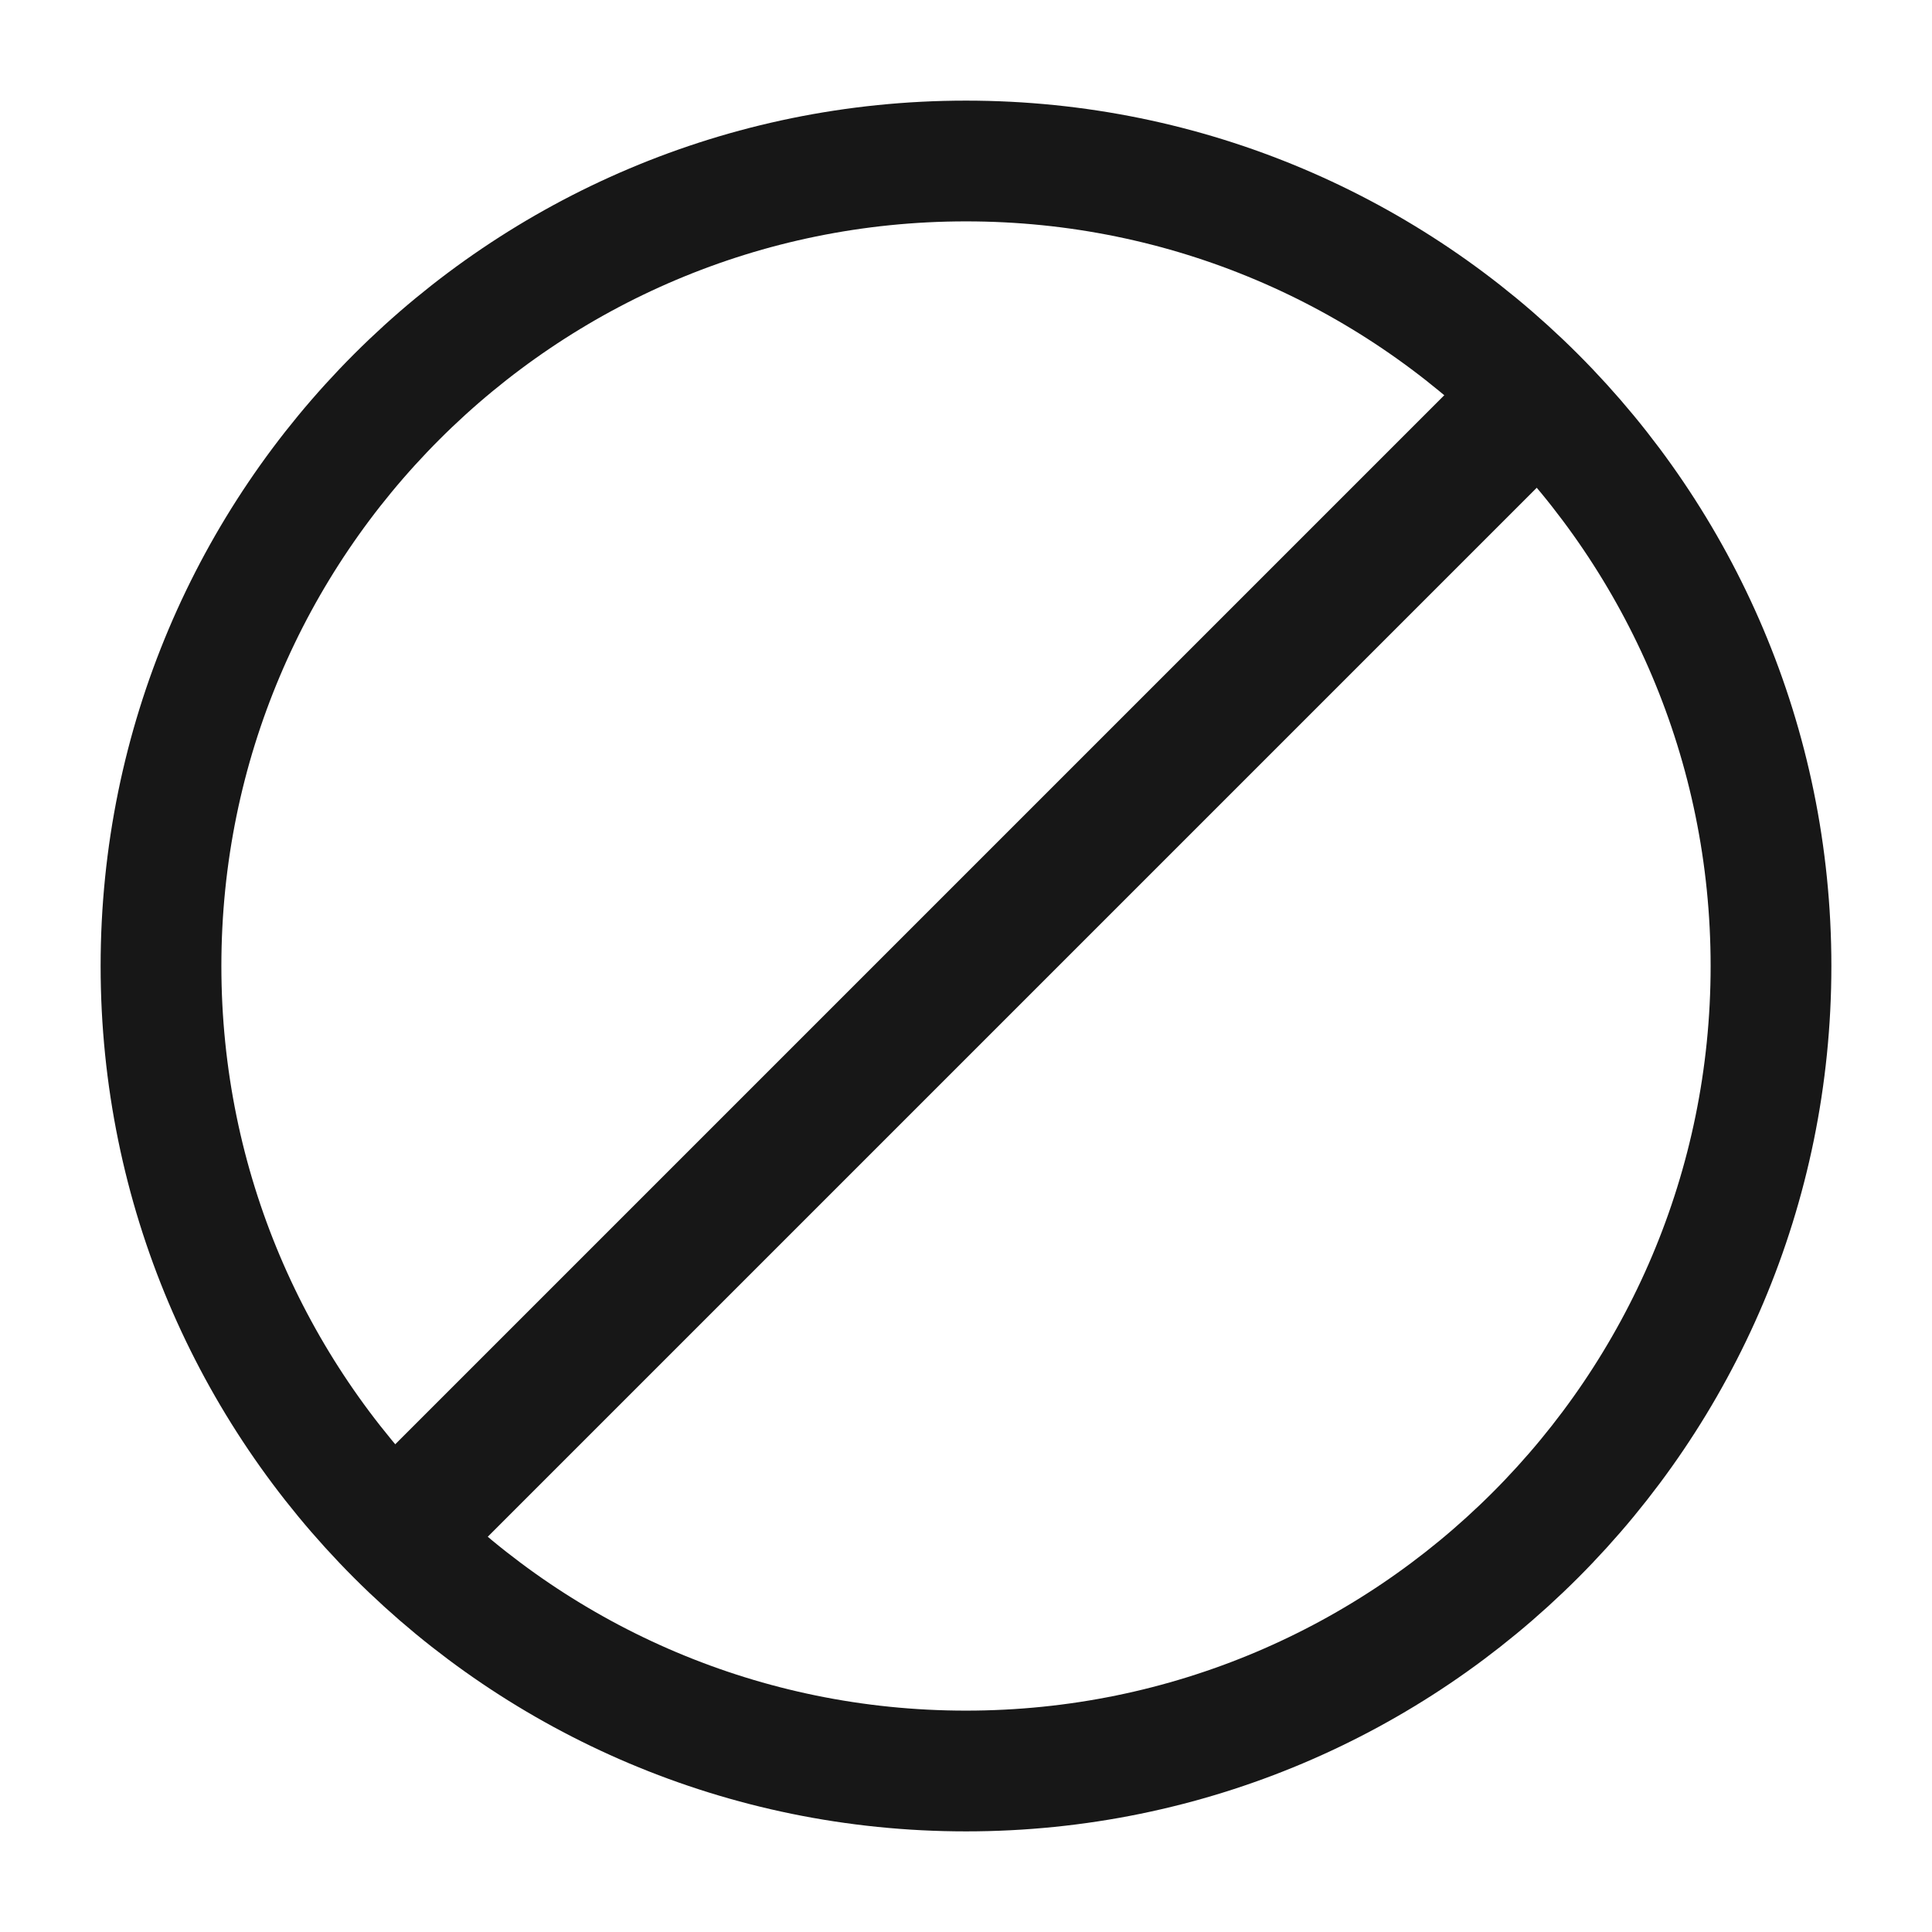
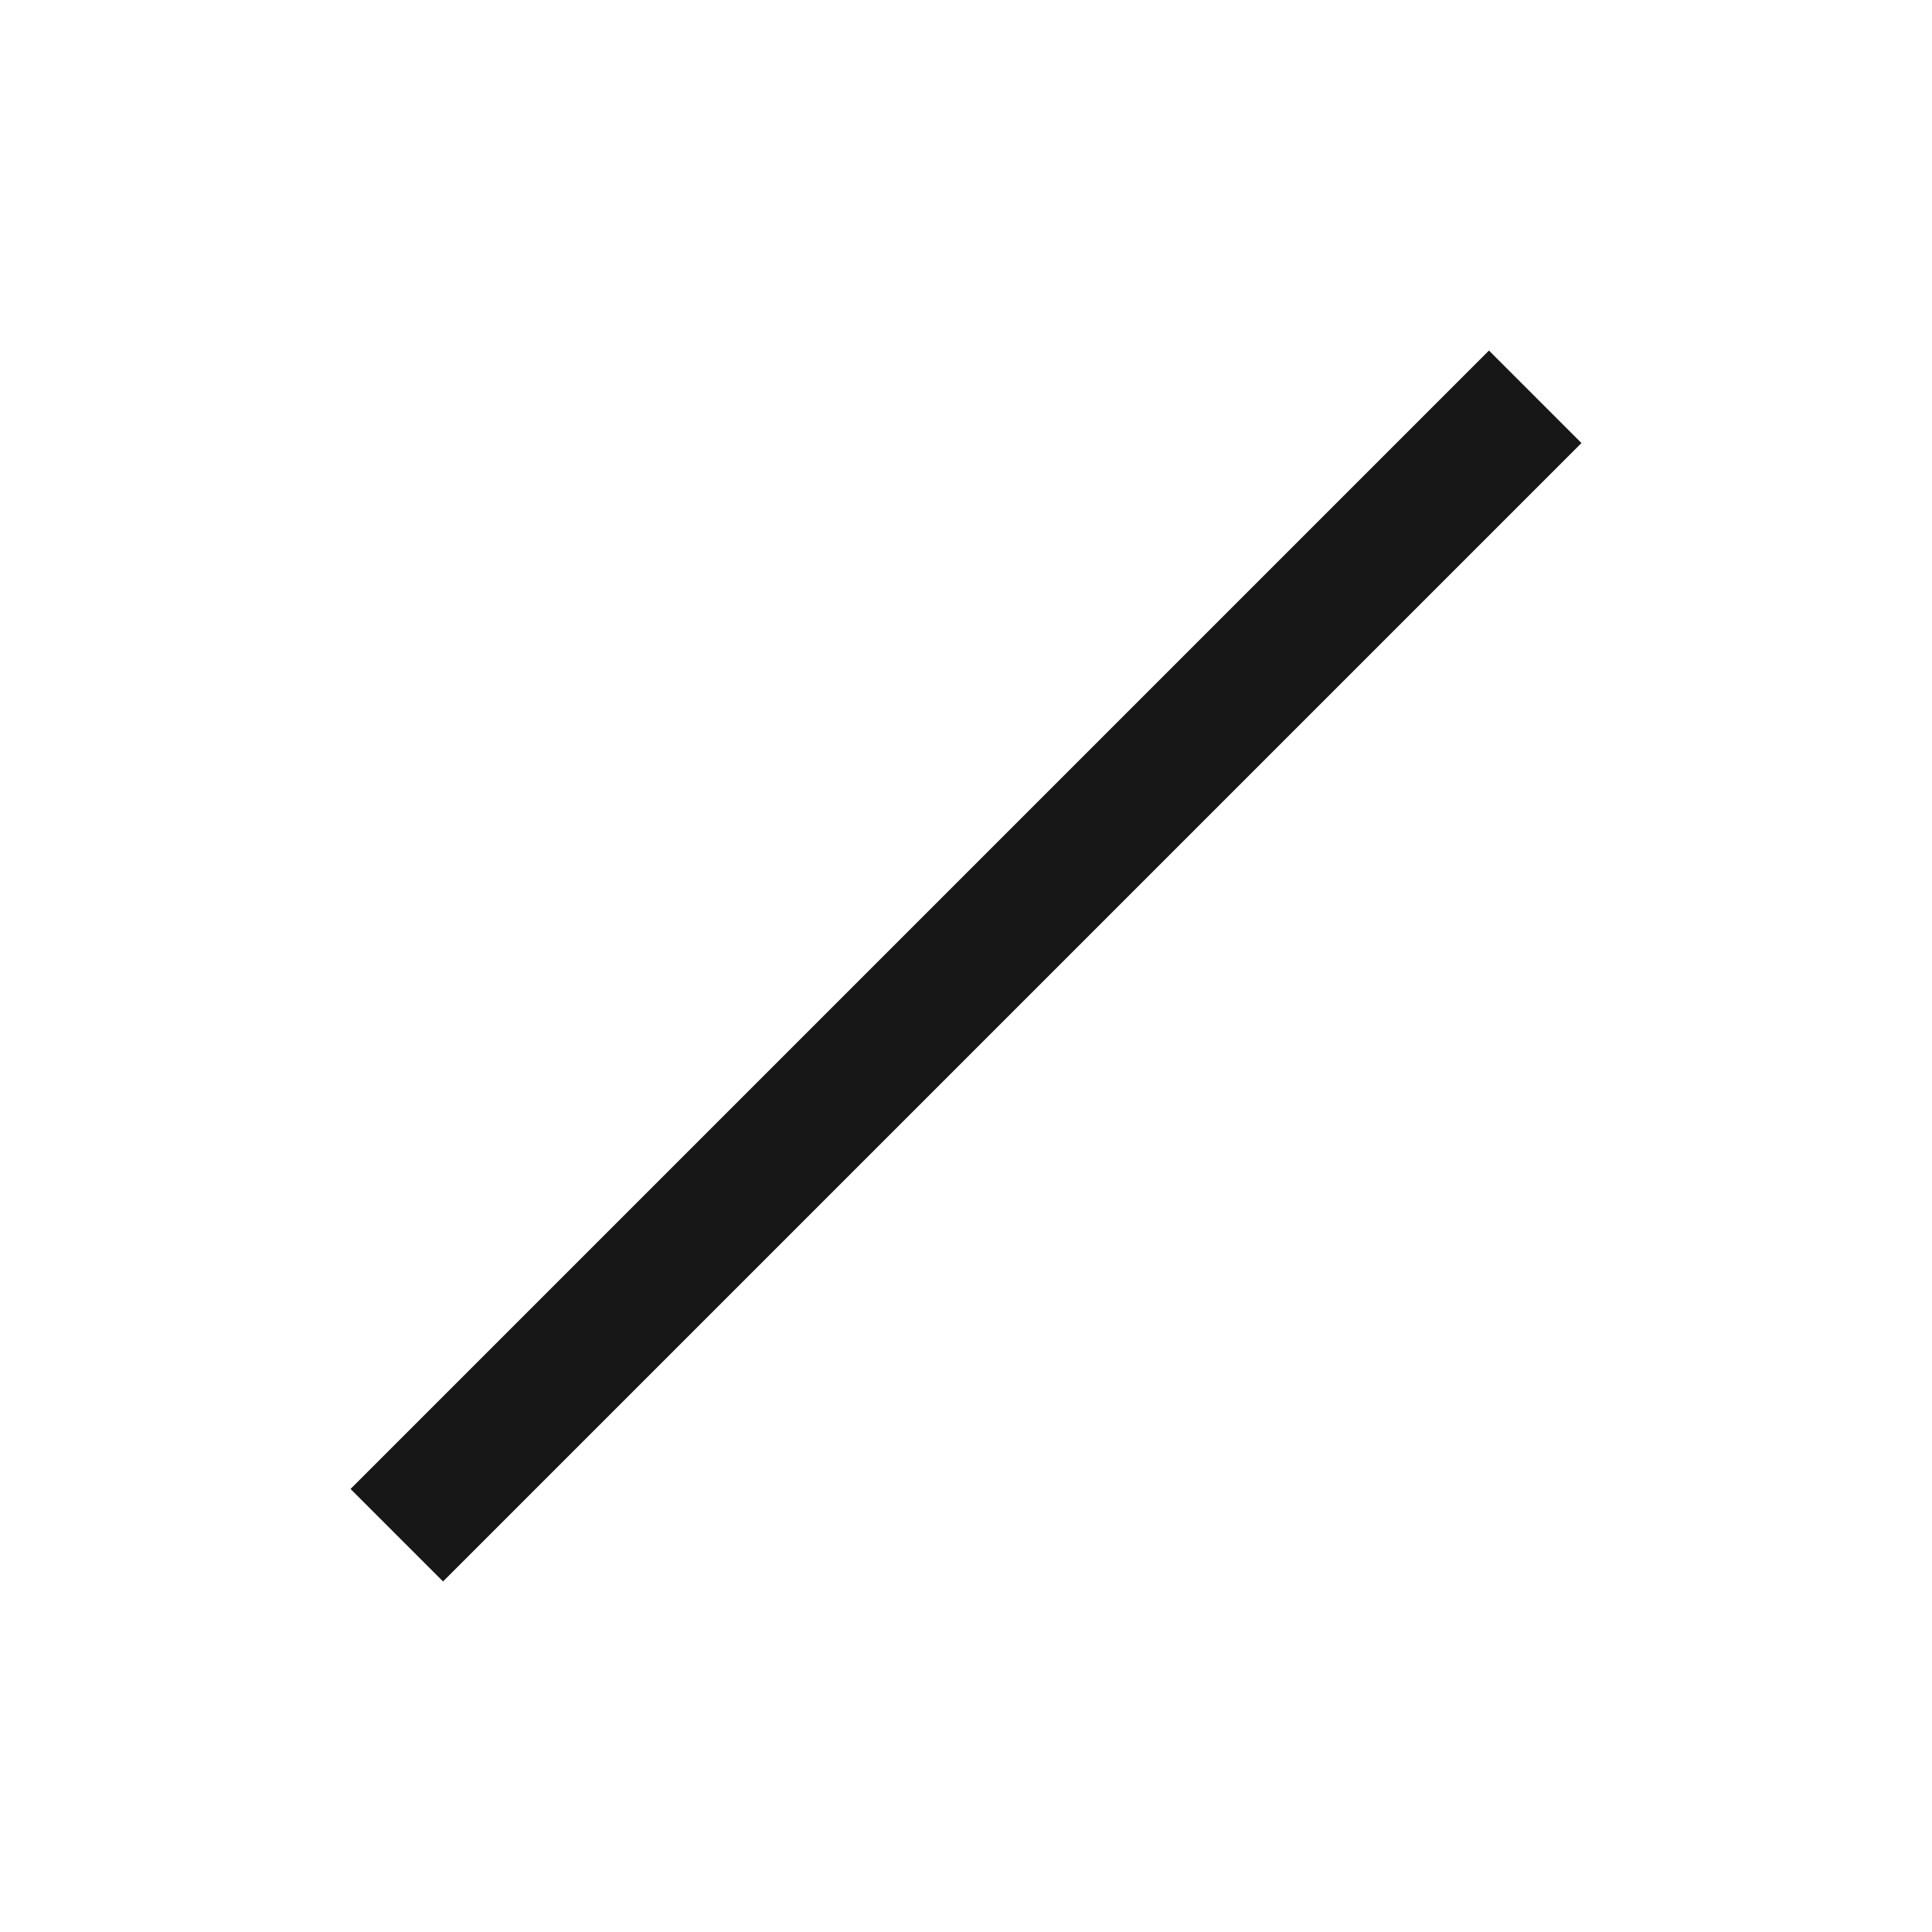
<svg xmlns="http://www.w3.org/2000/svg" width="100%" height="100%" viewBox="0 0 24 24" fill="none">
-   <path d="M12 22C17.523 22 22 17.523 22 12C22 6.477 17.523 2 12 2C6.477 2 2 6.477 2 12C2 17.523 6.477 22 12 22Z" stroke="#171717" stroke-width="1.5" />
  <path d="M4.929 19.071L19.071 4.929" stroke="#171717" stroke-width="1.625" />
</svg>